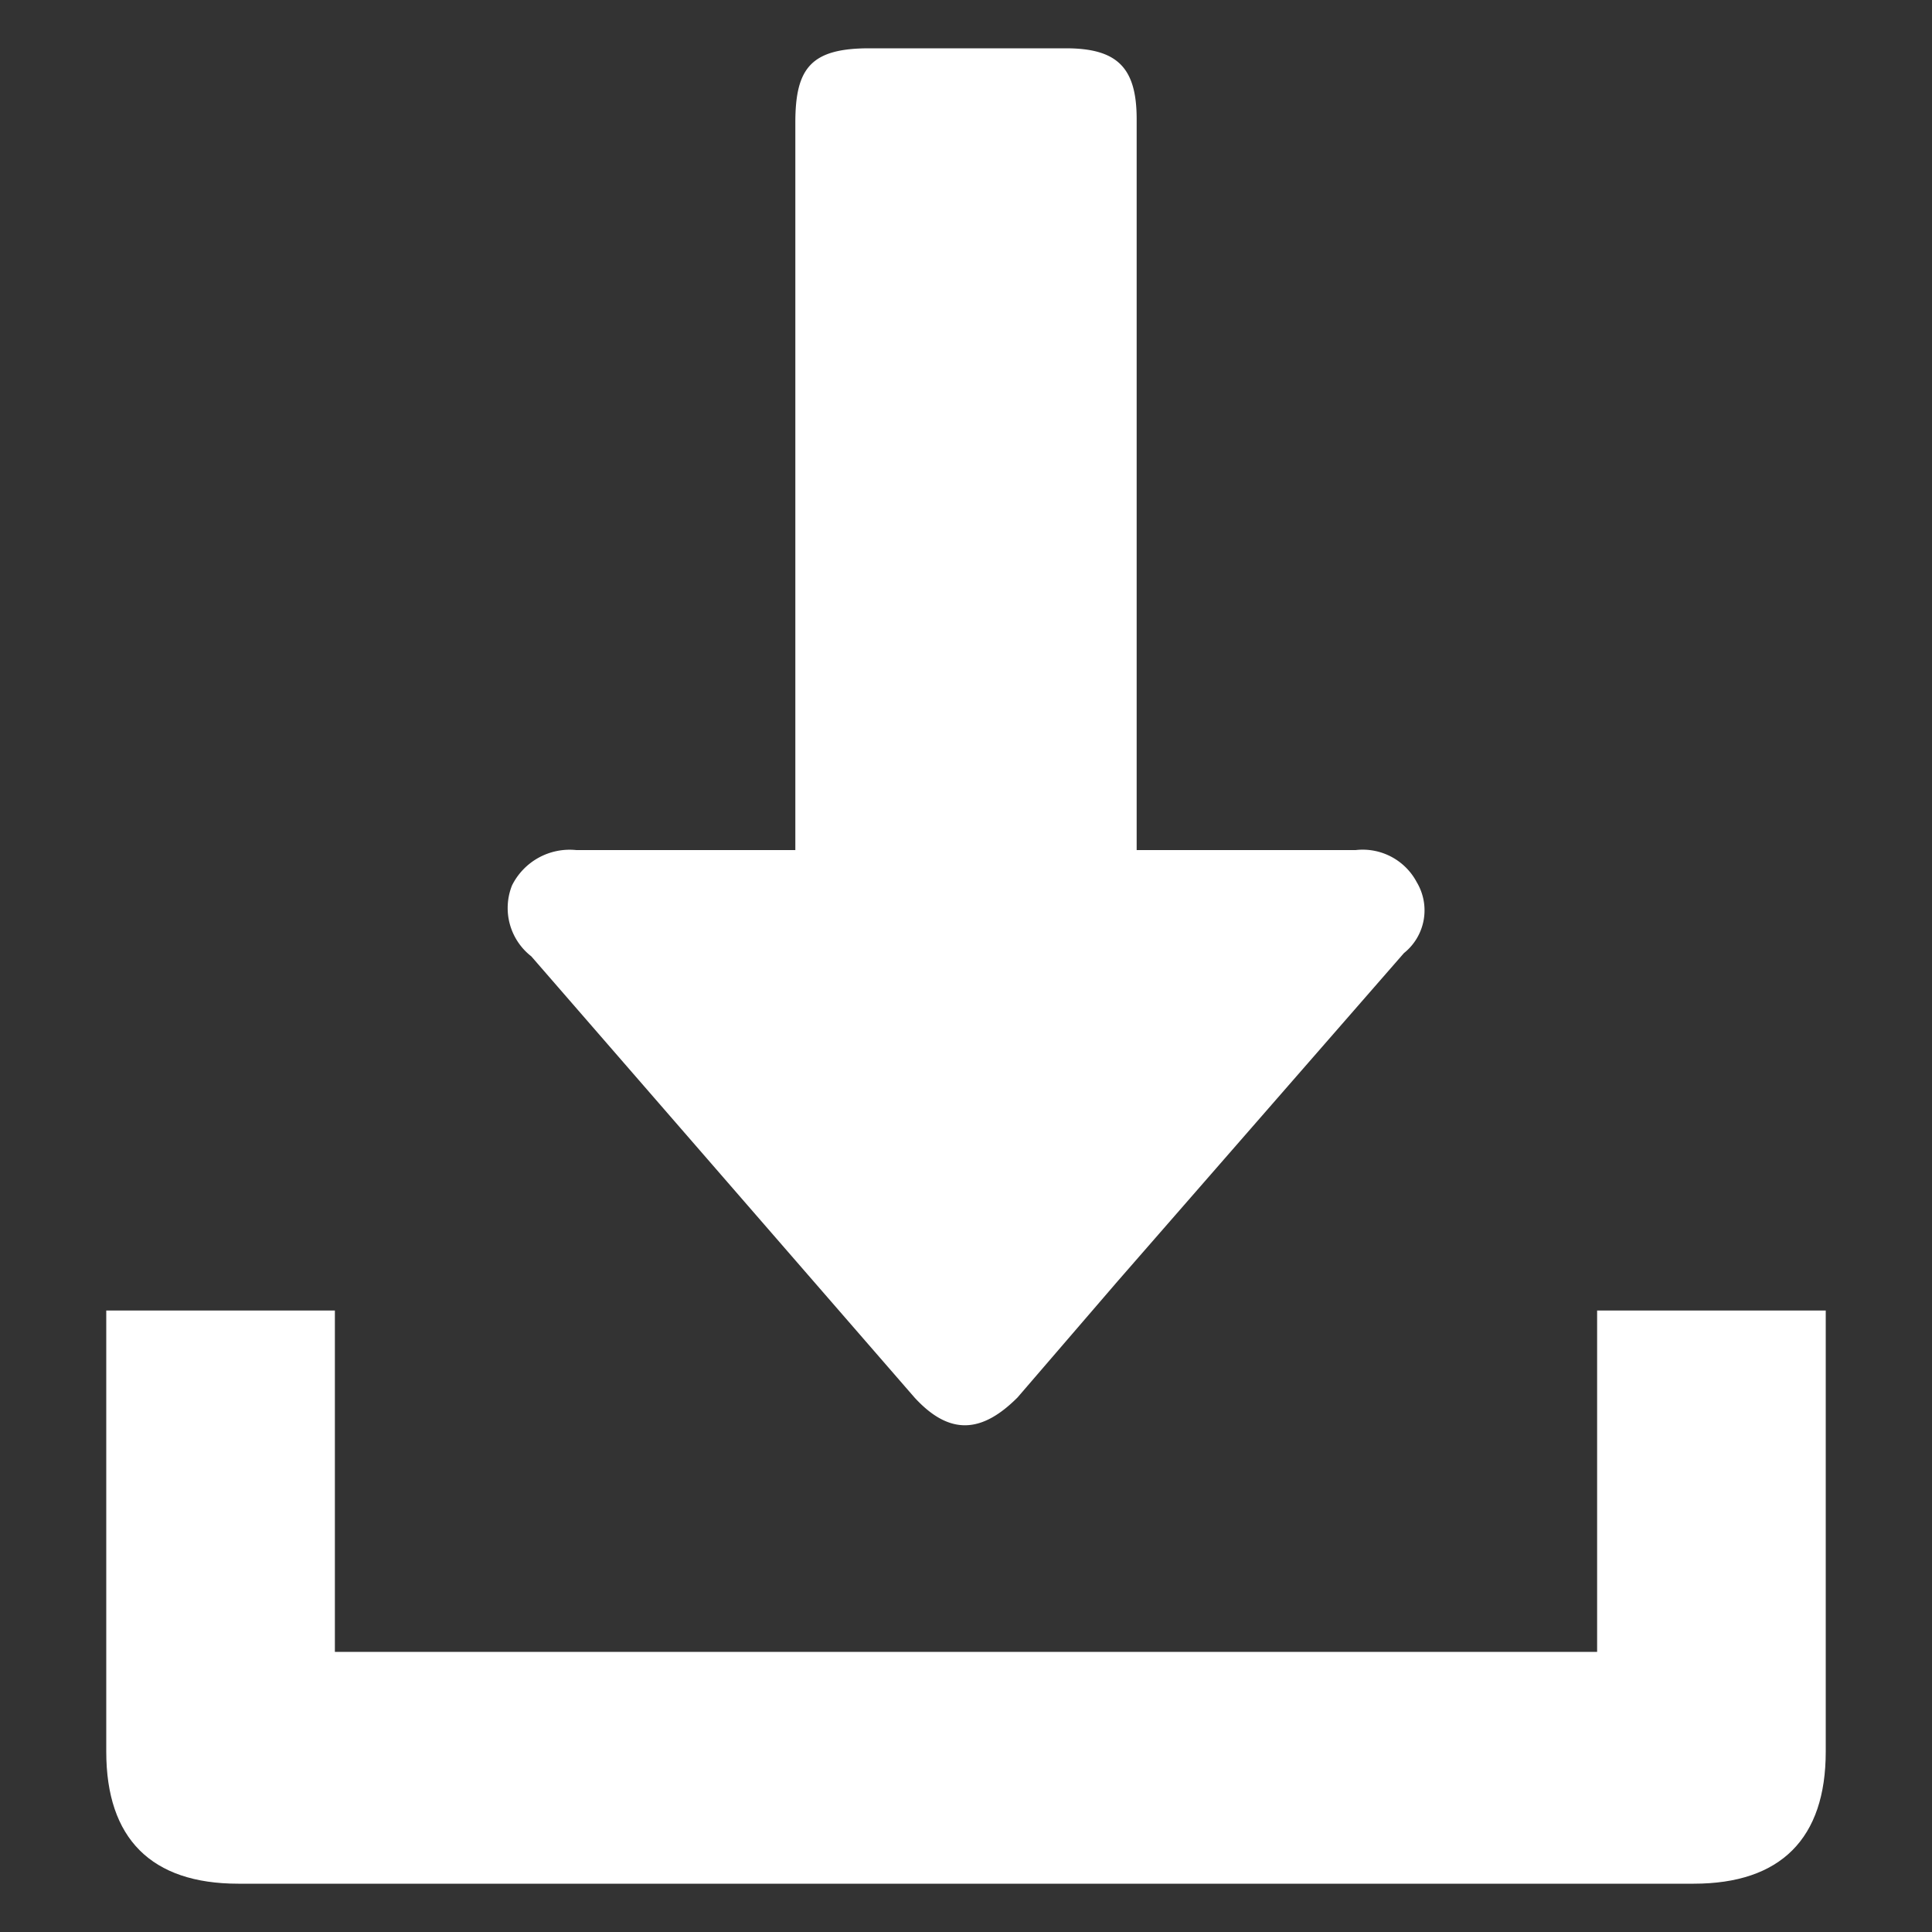
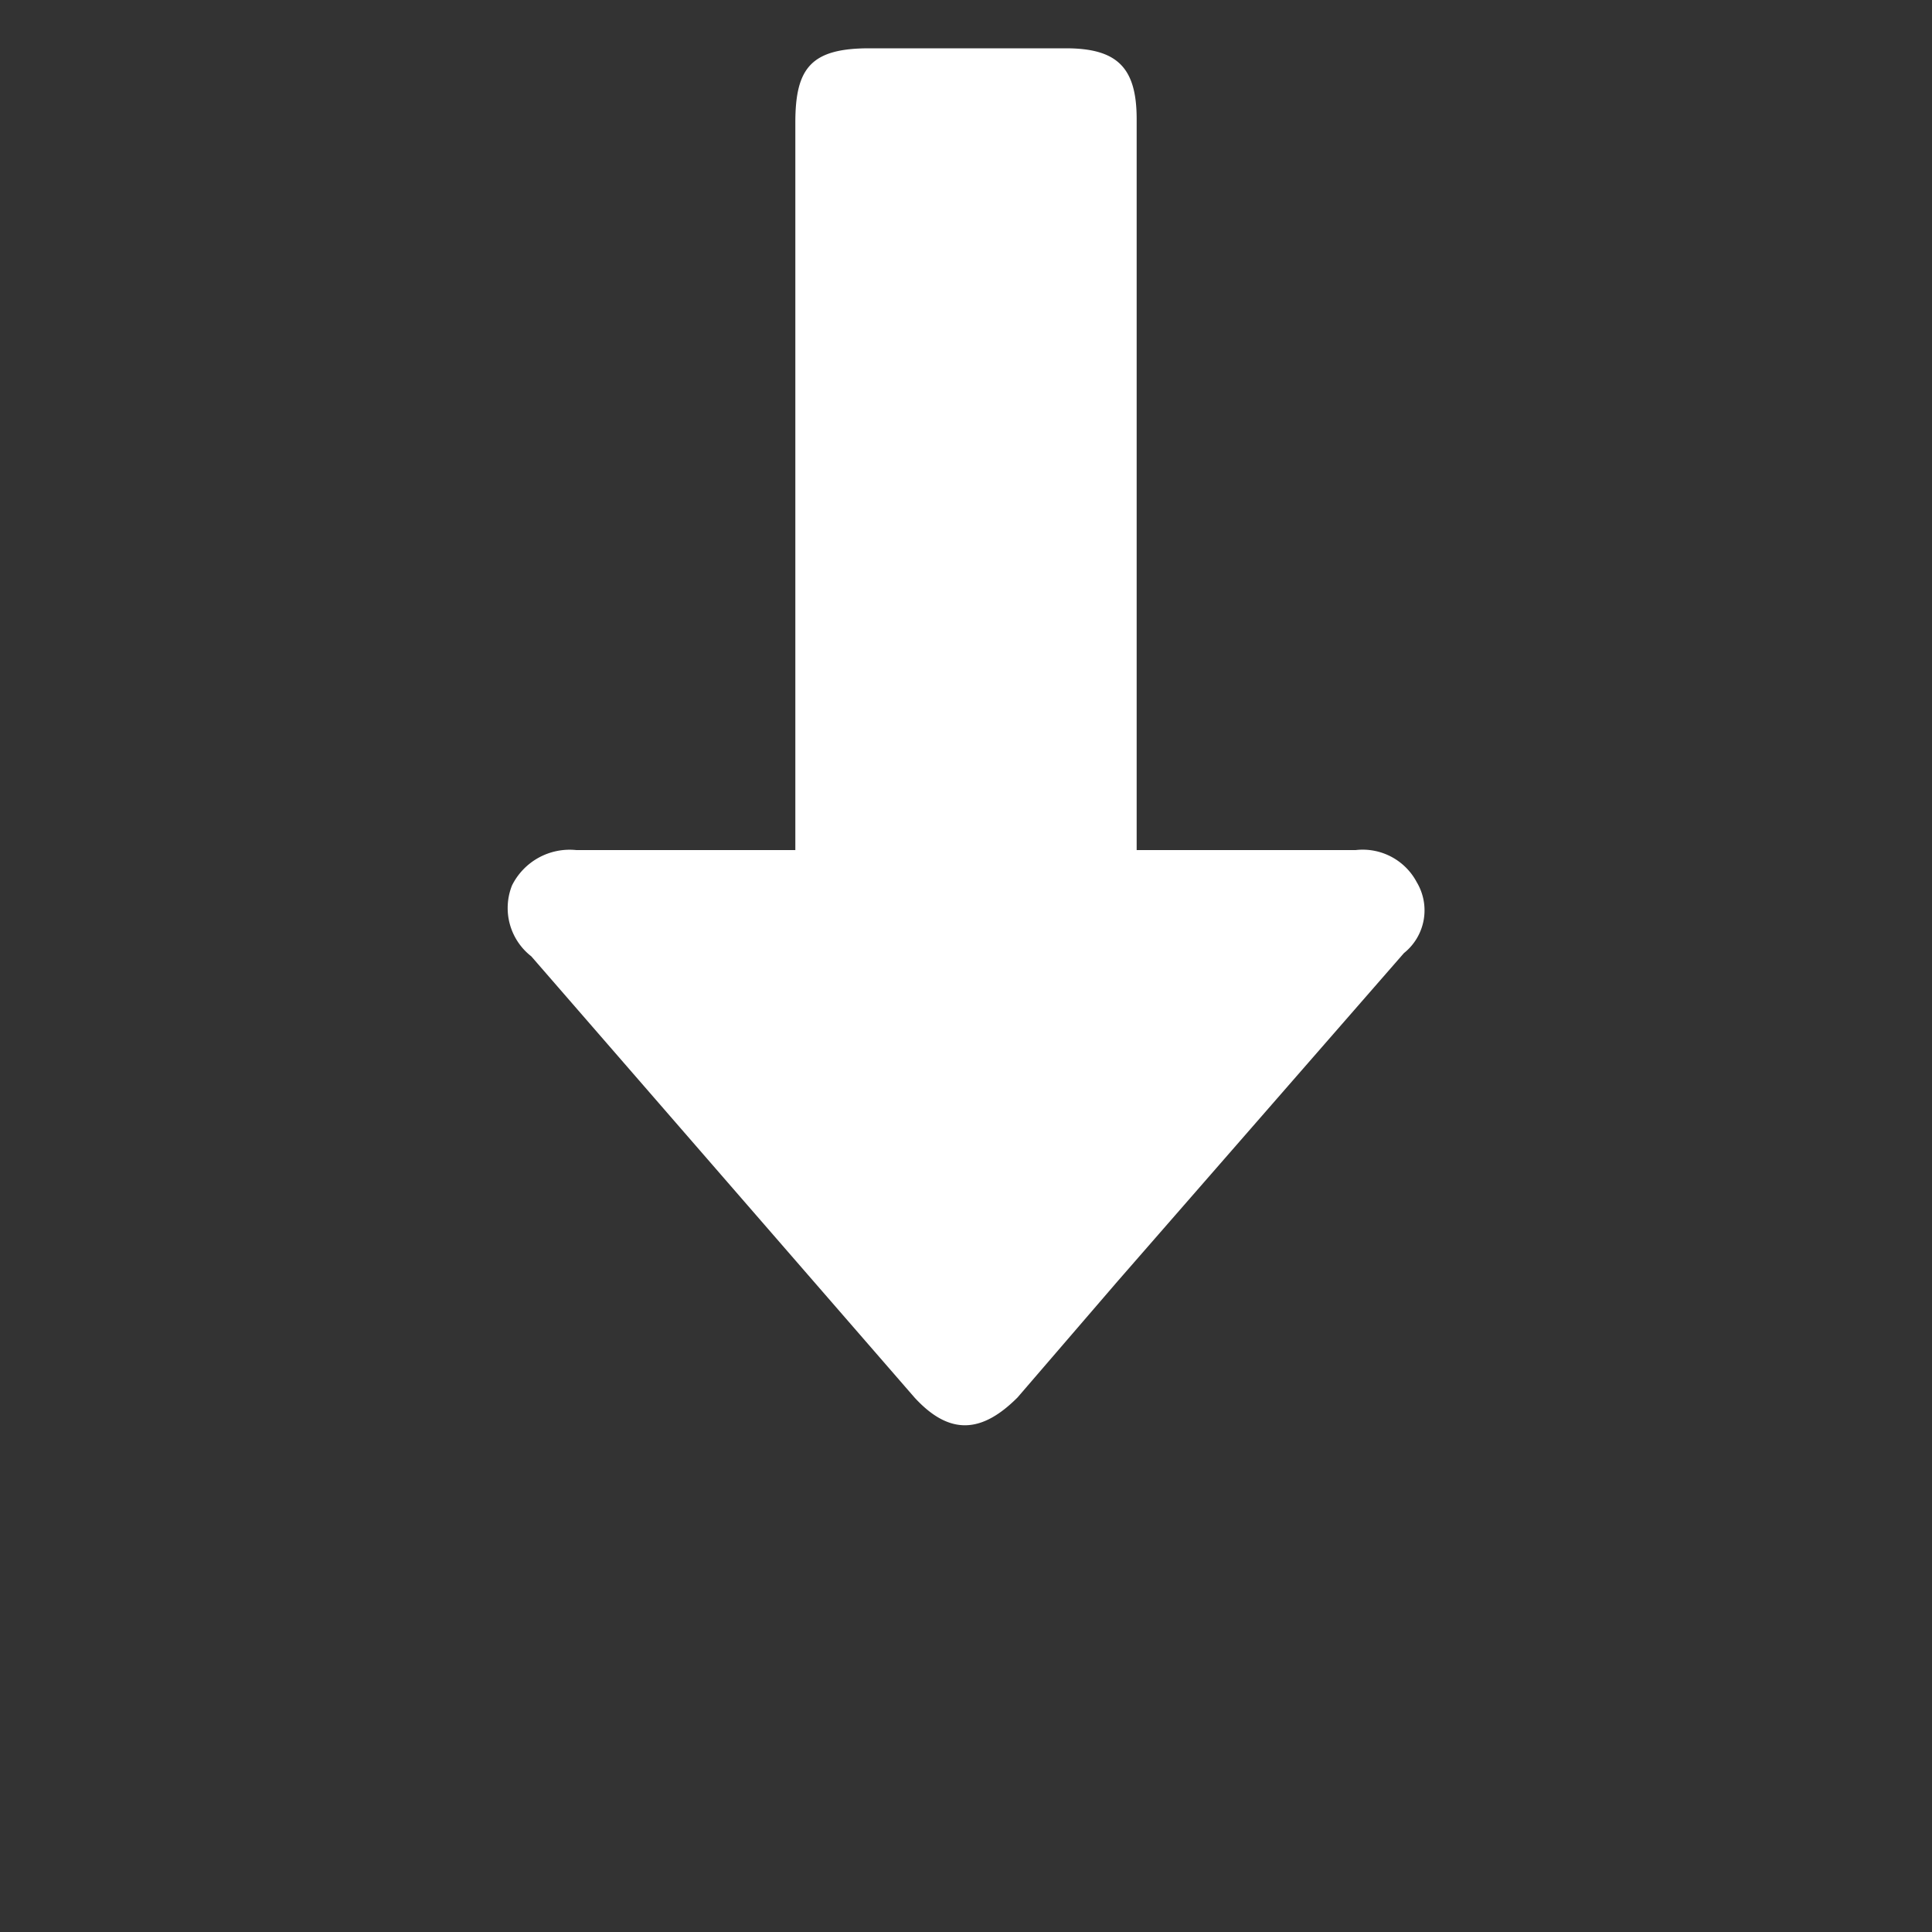
<svg xmlns="http://www.w3.org/2000/svg" viewBox="0 0 60 60">
  <rect x="0" y="0" width="60" height="60" fill="#333333" stroke="none" />
  <path d="M24.7,26.4V3.8c0-1.7.5-2.3,2.3-2.3h6.1c1.6,0,2.2.6,2.2,2.2V26.4h6.8a1.9,1.9,0,0,1,1.9,1,1.7,1.7,0,0,1-.4,2.2L34.7,39.8l-3.1,3.6c-1.1,1.1-2.1,1.2-3.2,0L16.5,29.7a1.9,1.9,0,0,1-.6-2.2,2,2,0,0,1,2-1.1Z" style="fill:#fff" />
-   <path d="M3.3,40.7h7.1V51.3H49.6V40.7h7.1V54.4c0,2.7-1.4,4.1-4.1,4.1H7.4c-2.7,0-4.1-1.4-4.1-4.1V40.7Z" style="fill:#fff" />
</svg>